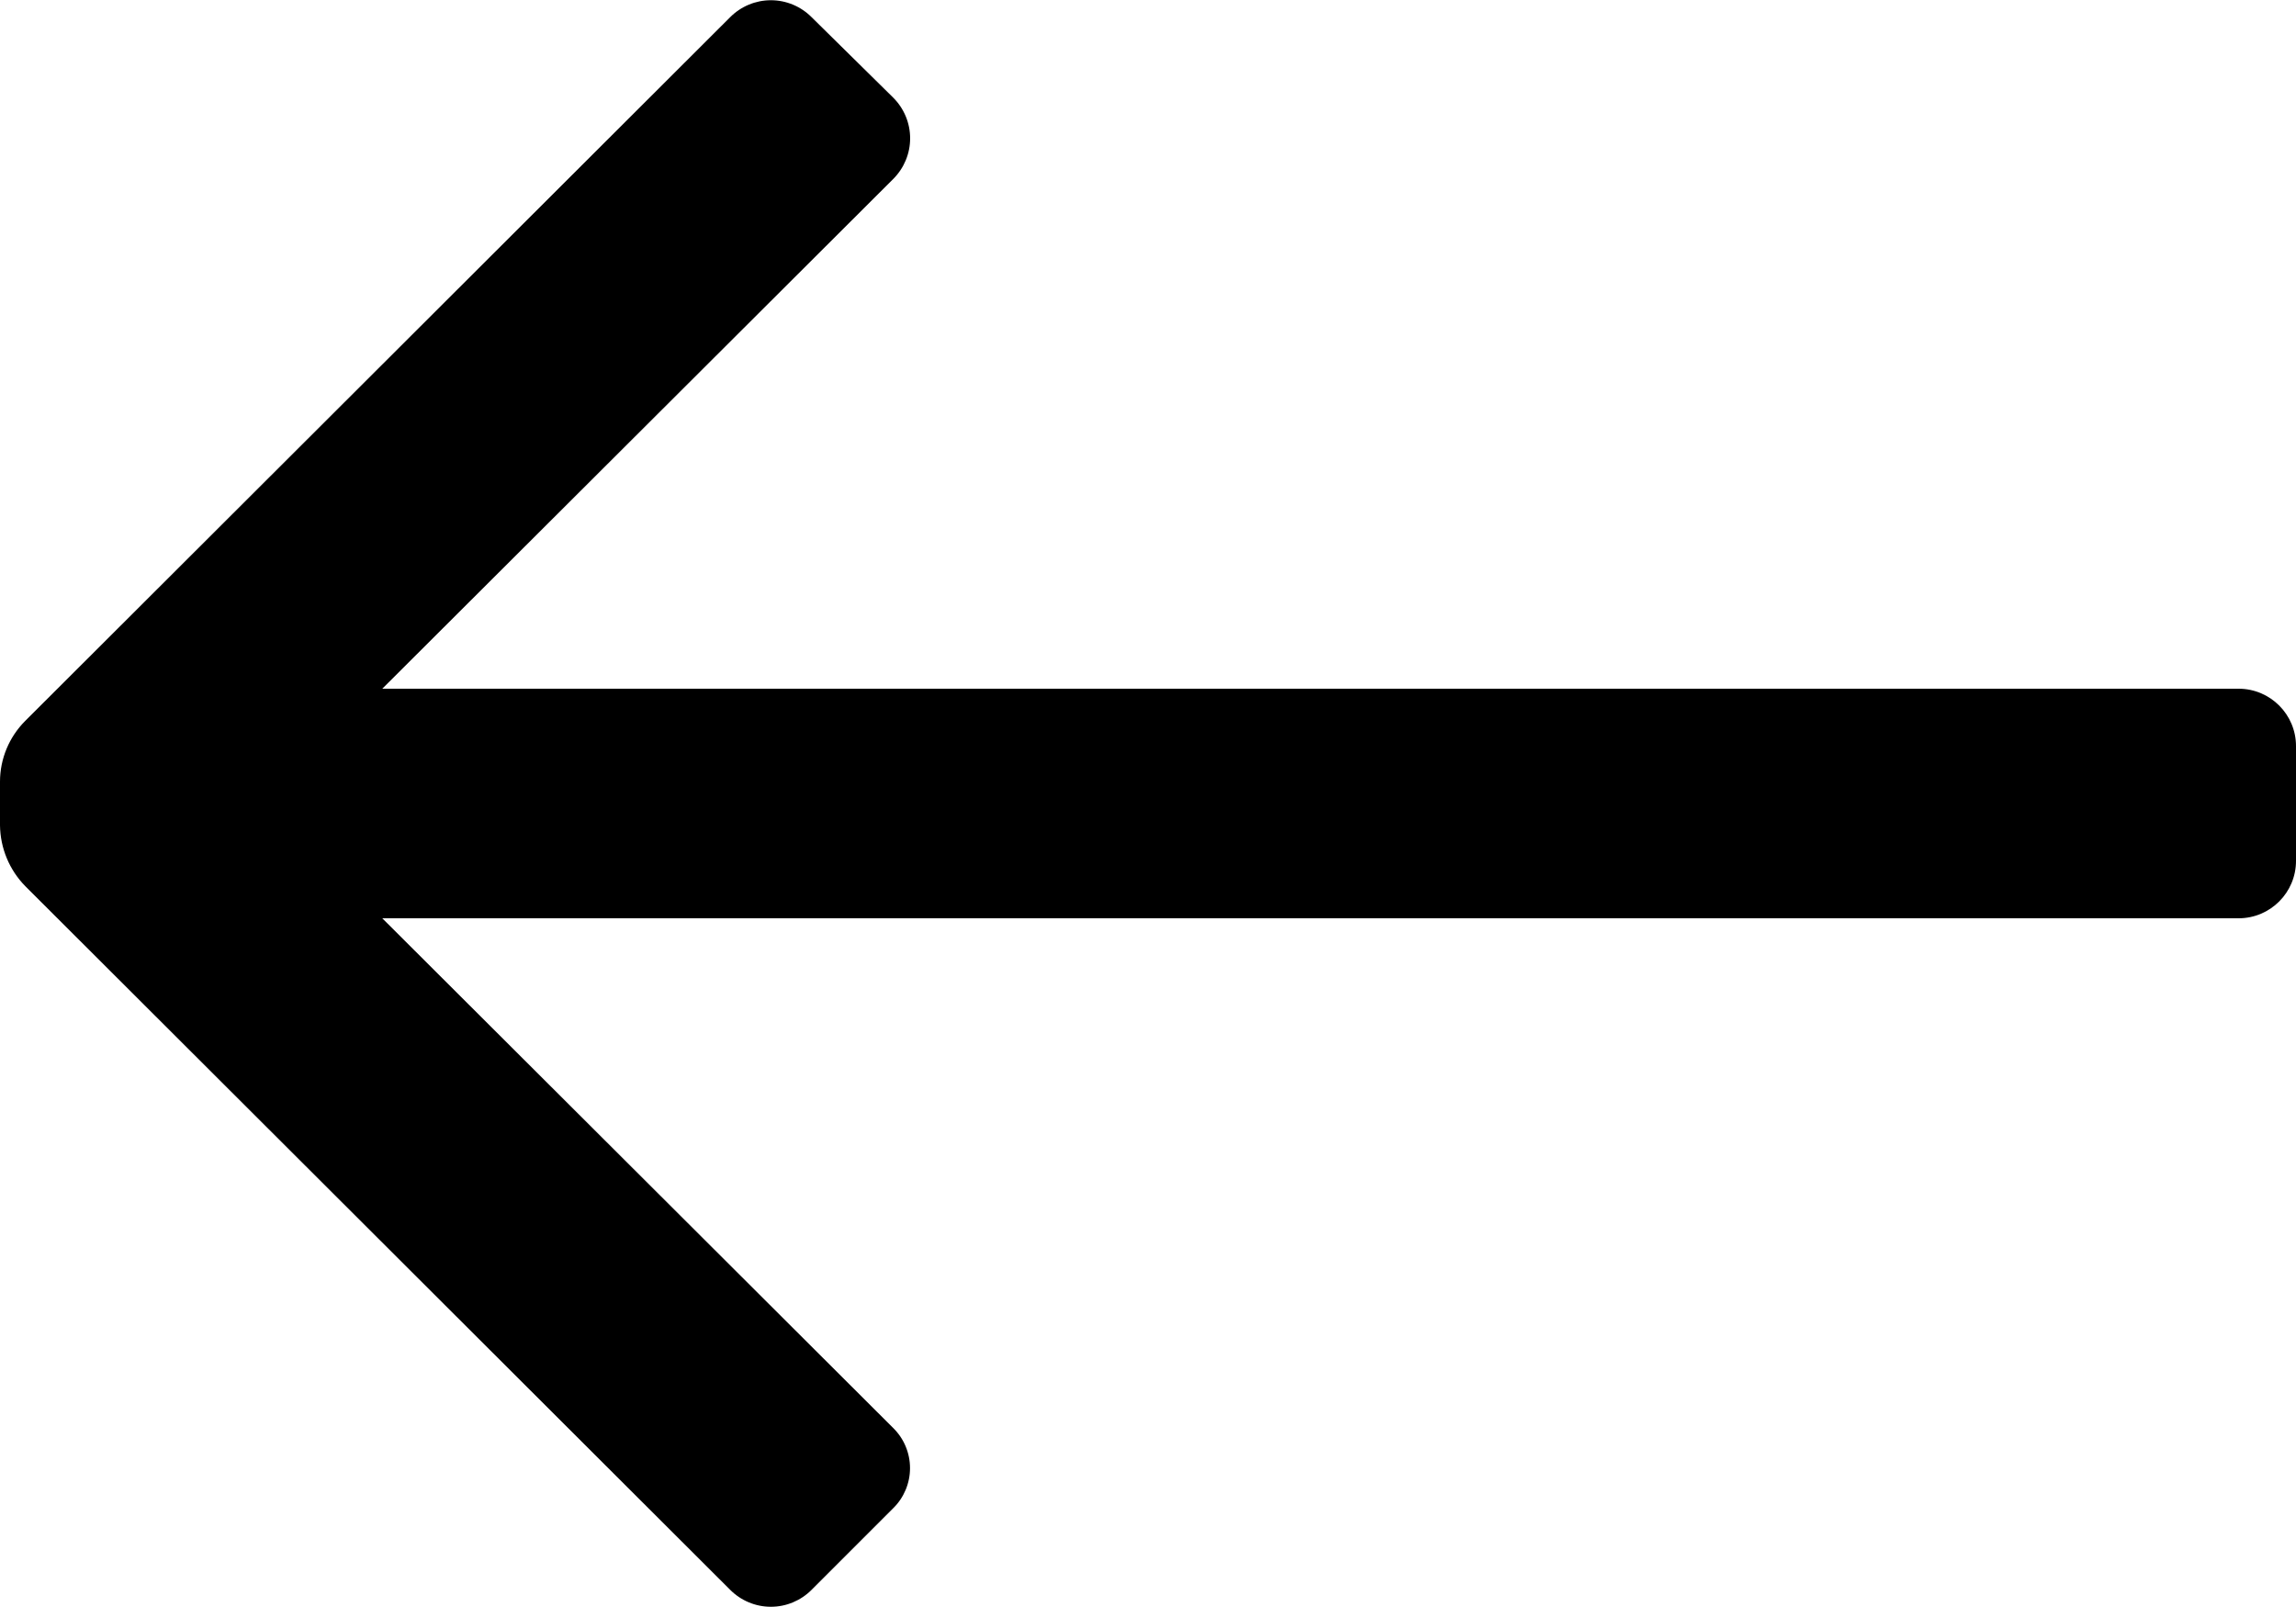
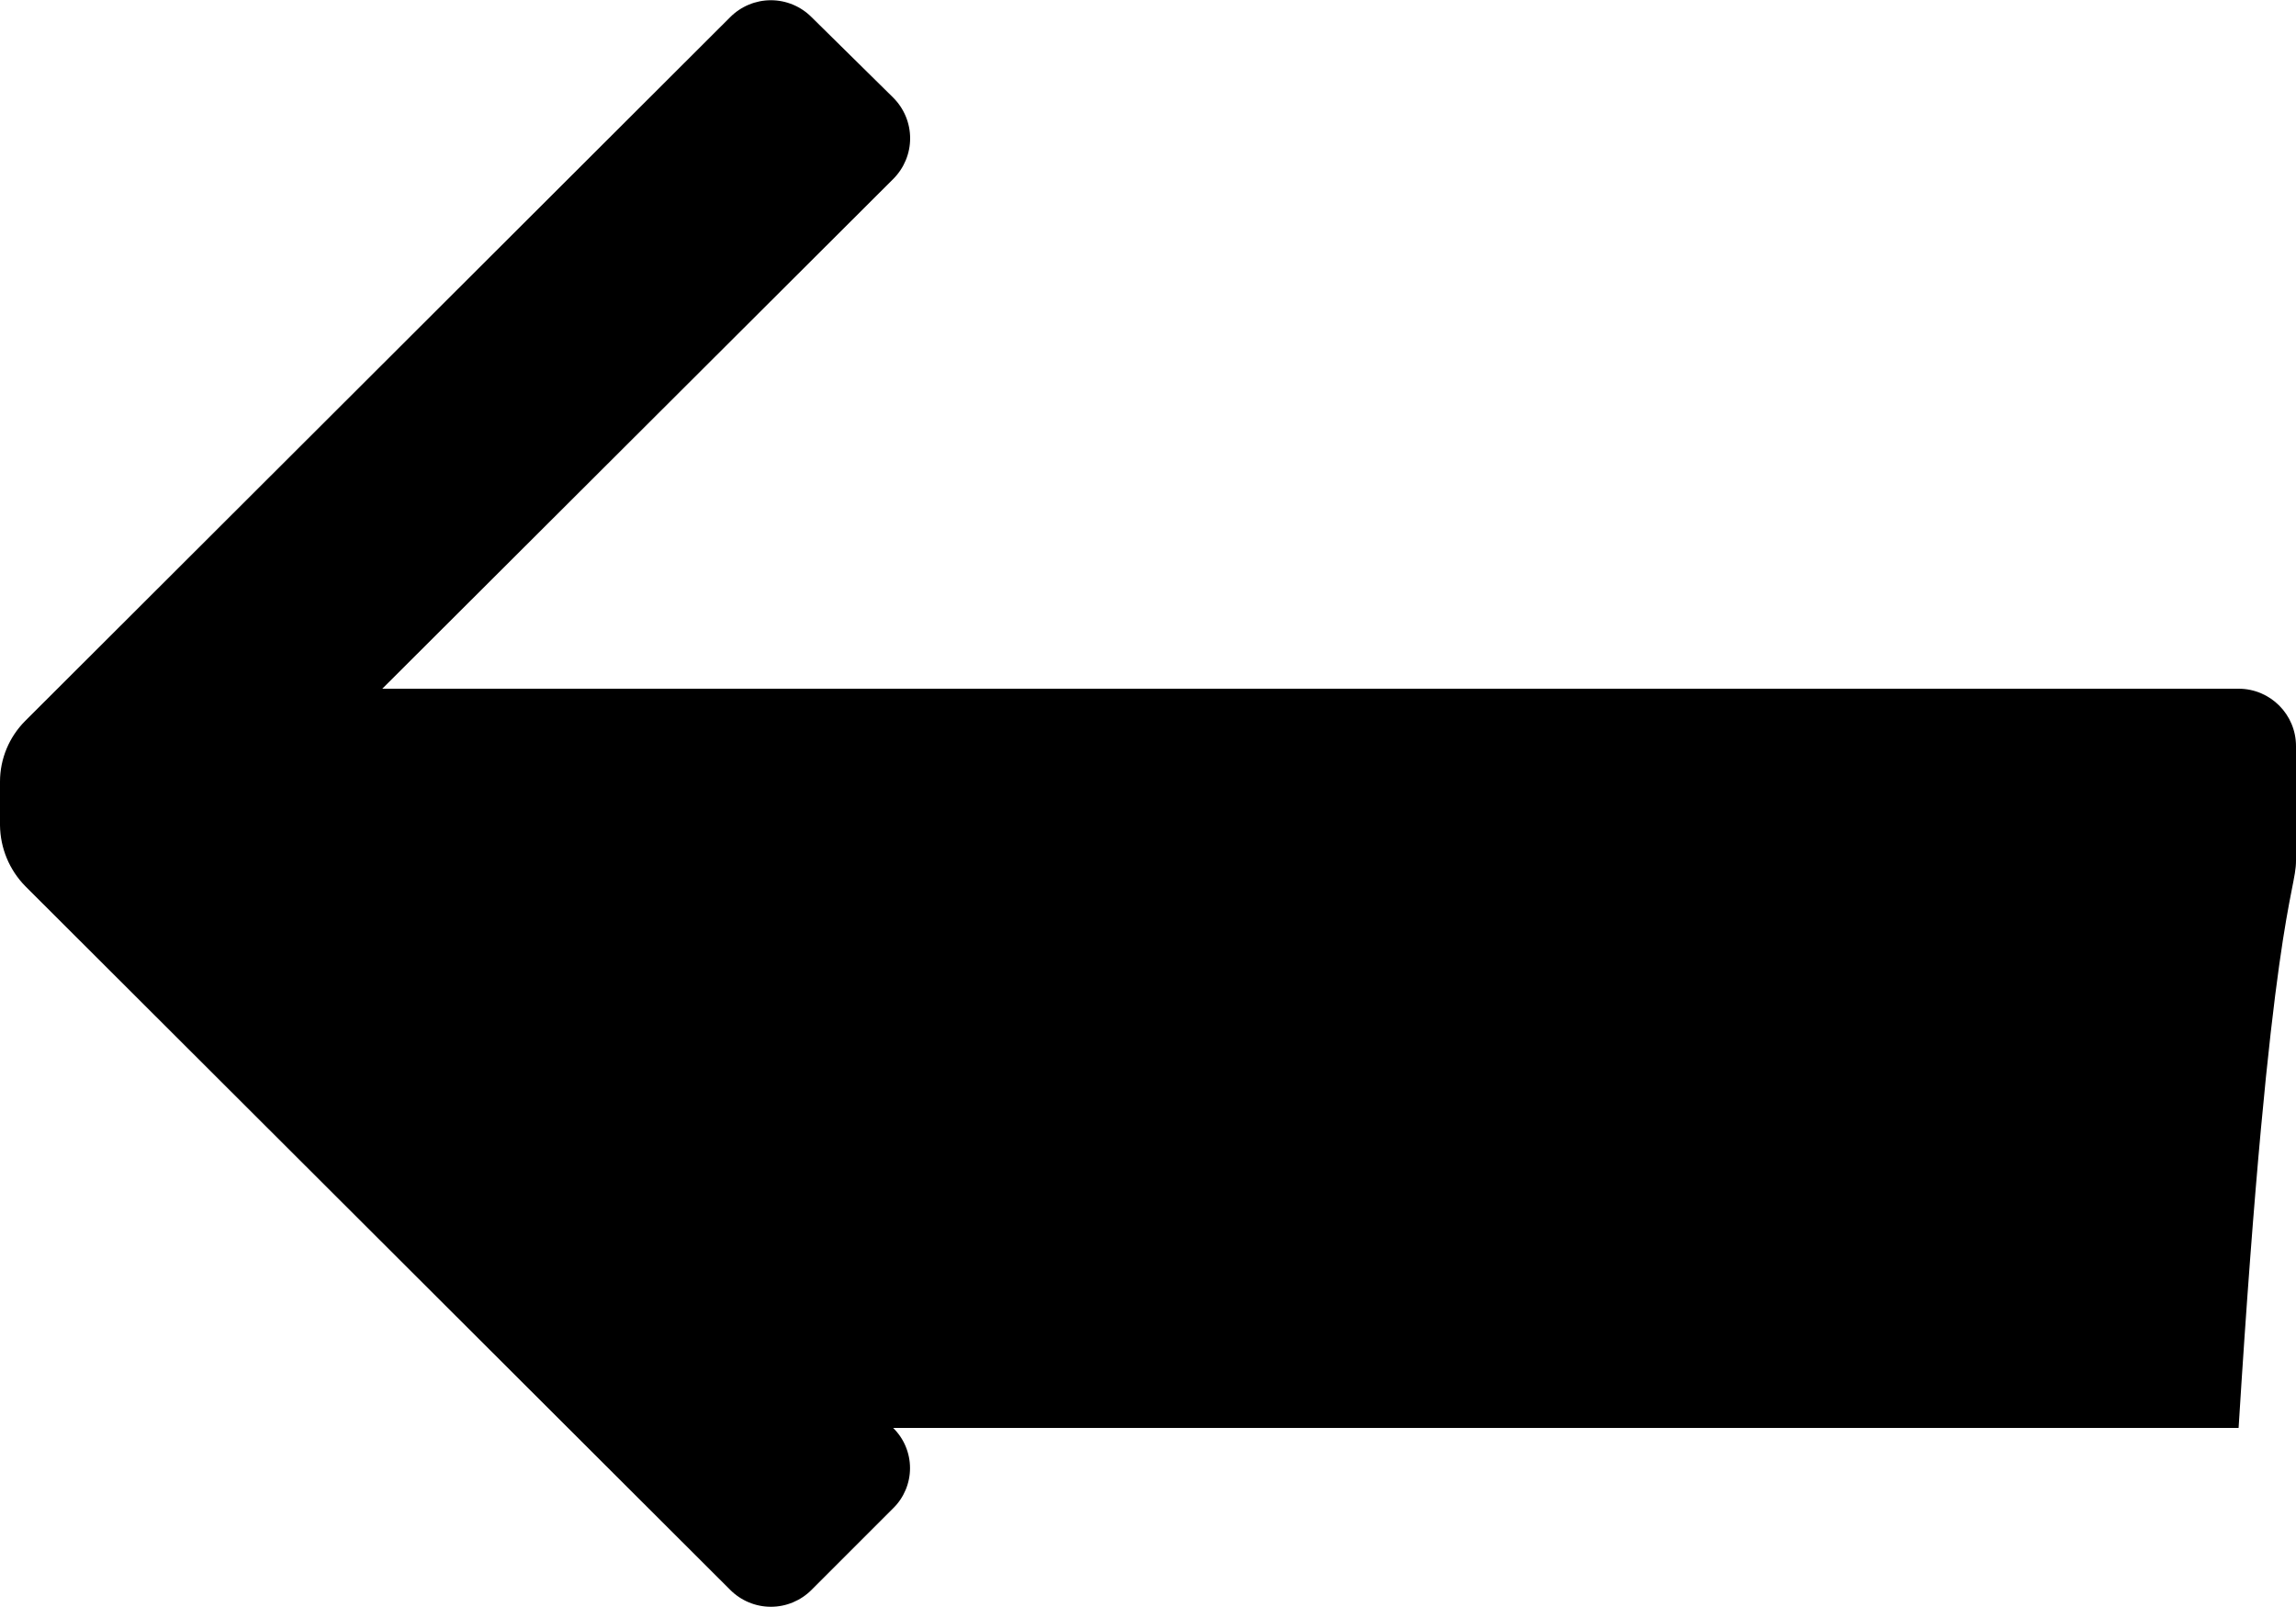
<svg xmlns="http://www.w3.org/2000/svg" width="40" height="28" viewBox="0 0 40 28" fill="none">
-   <path d="M40 15V13C40 12.448 39.552 12 39 12H6.66L15.56 3.12C15.749 2.932 15.856 2.677 15.856 2.41C15.856 2.143 15.749 1.888 15.56 1.7L14.14 0.3C13.952 0.111 13.697 0.004 13.43 0.004C13.163 0.004 12.908 0.111 12.72 0.3L0.44 12.56C0.159 12.841 0 13.222 0 13.62V14.38C0.005 14.777 0.162 15.156 0.44 15.44L12.72 27.7C12.908 27.889 13.163 27.996 13.43 27.996C13.697 27.996 13.952 27.889 14.14 27.7L15.56 26.28C15.748 26.096 15.854 25.843 15.854 25.58C15.854 25.317 15.748 25.064 15.56 24.88L6.66 16H39C39.552 16 40 15.552 40 15Z" fill="#000000" />
+   <path d="M40 15V13C40 12.448 39.552 12 39 12H6.66L15.56 3.12C15.749 2.932 15.856 2.677 15.856 2.41C15.856 2.143 15.749 1.888 15.56 1.7L14.14 0.3C13.952 0.111 13.697 0.004 13.43 0.004C13.163 0.004 12.908 0.111 12.72 0.3L0.44 12.56C0.159 12.841 0 13.222 0 13.62V14.38C0.005 14.777 0.162 15.156 0.44 15.44L12.72 27.7C12.908 27.889 13.163 27.996 13.43 27.996C13.697 27.996 13.952 27.889 14.14 27.7L15.56 26.28C15.748 26.096 15.854 25.843 15.854 25.58C15.854 25.317 15.748 25.064 15.56 24.88H39C39.552 16 40 15.552 40 15Z" fill="#000000" />
</svg>